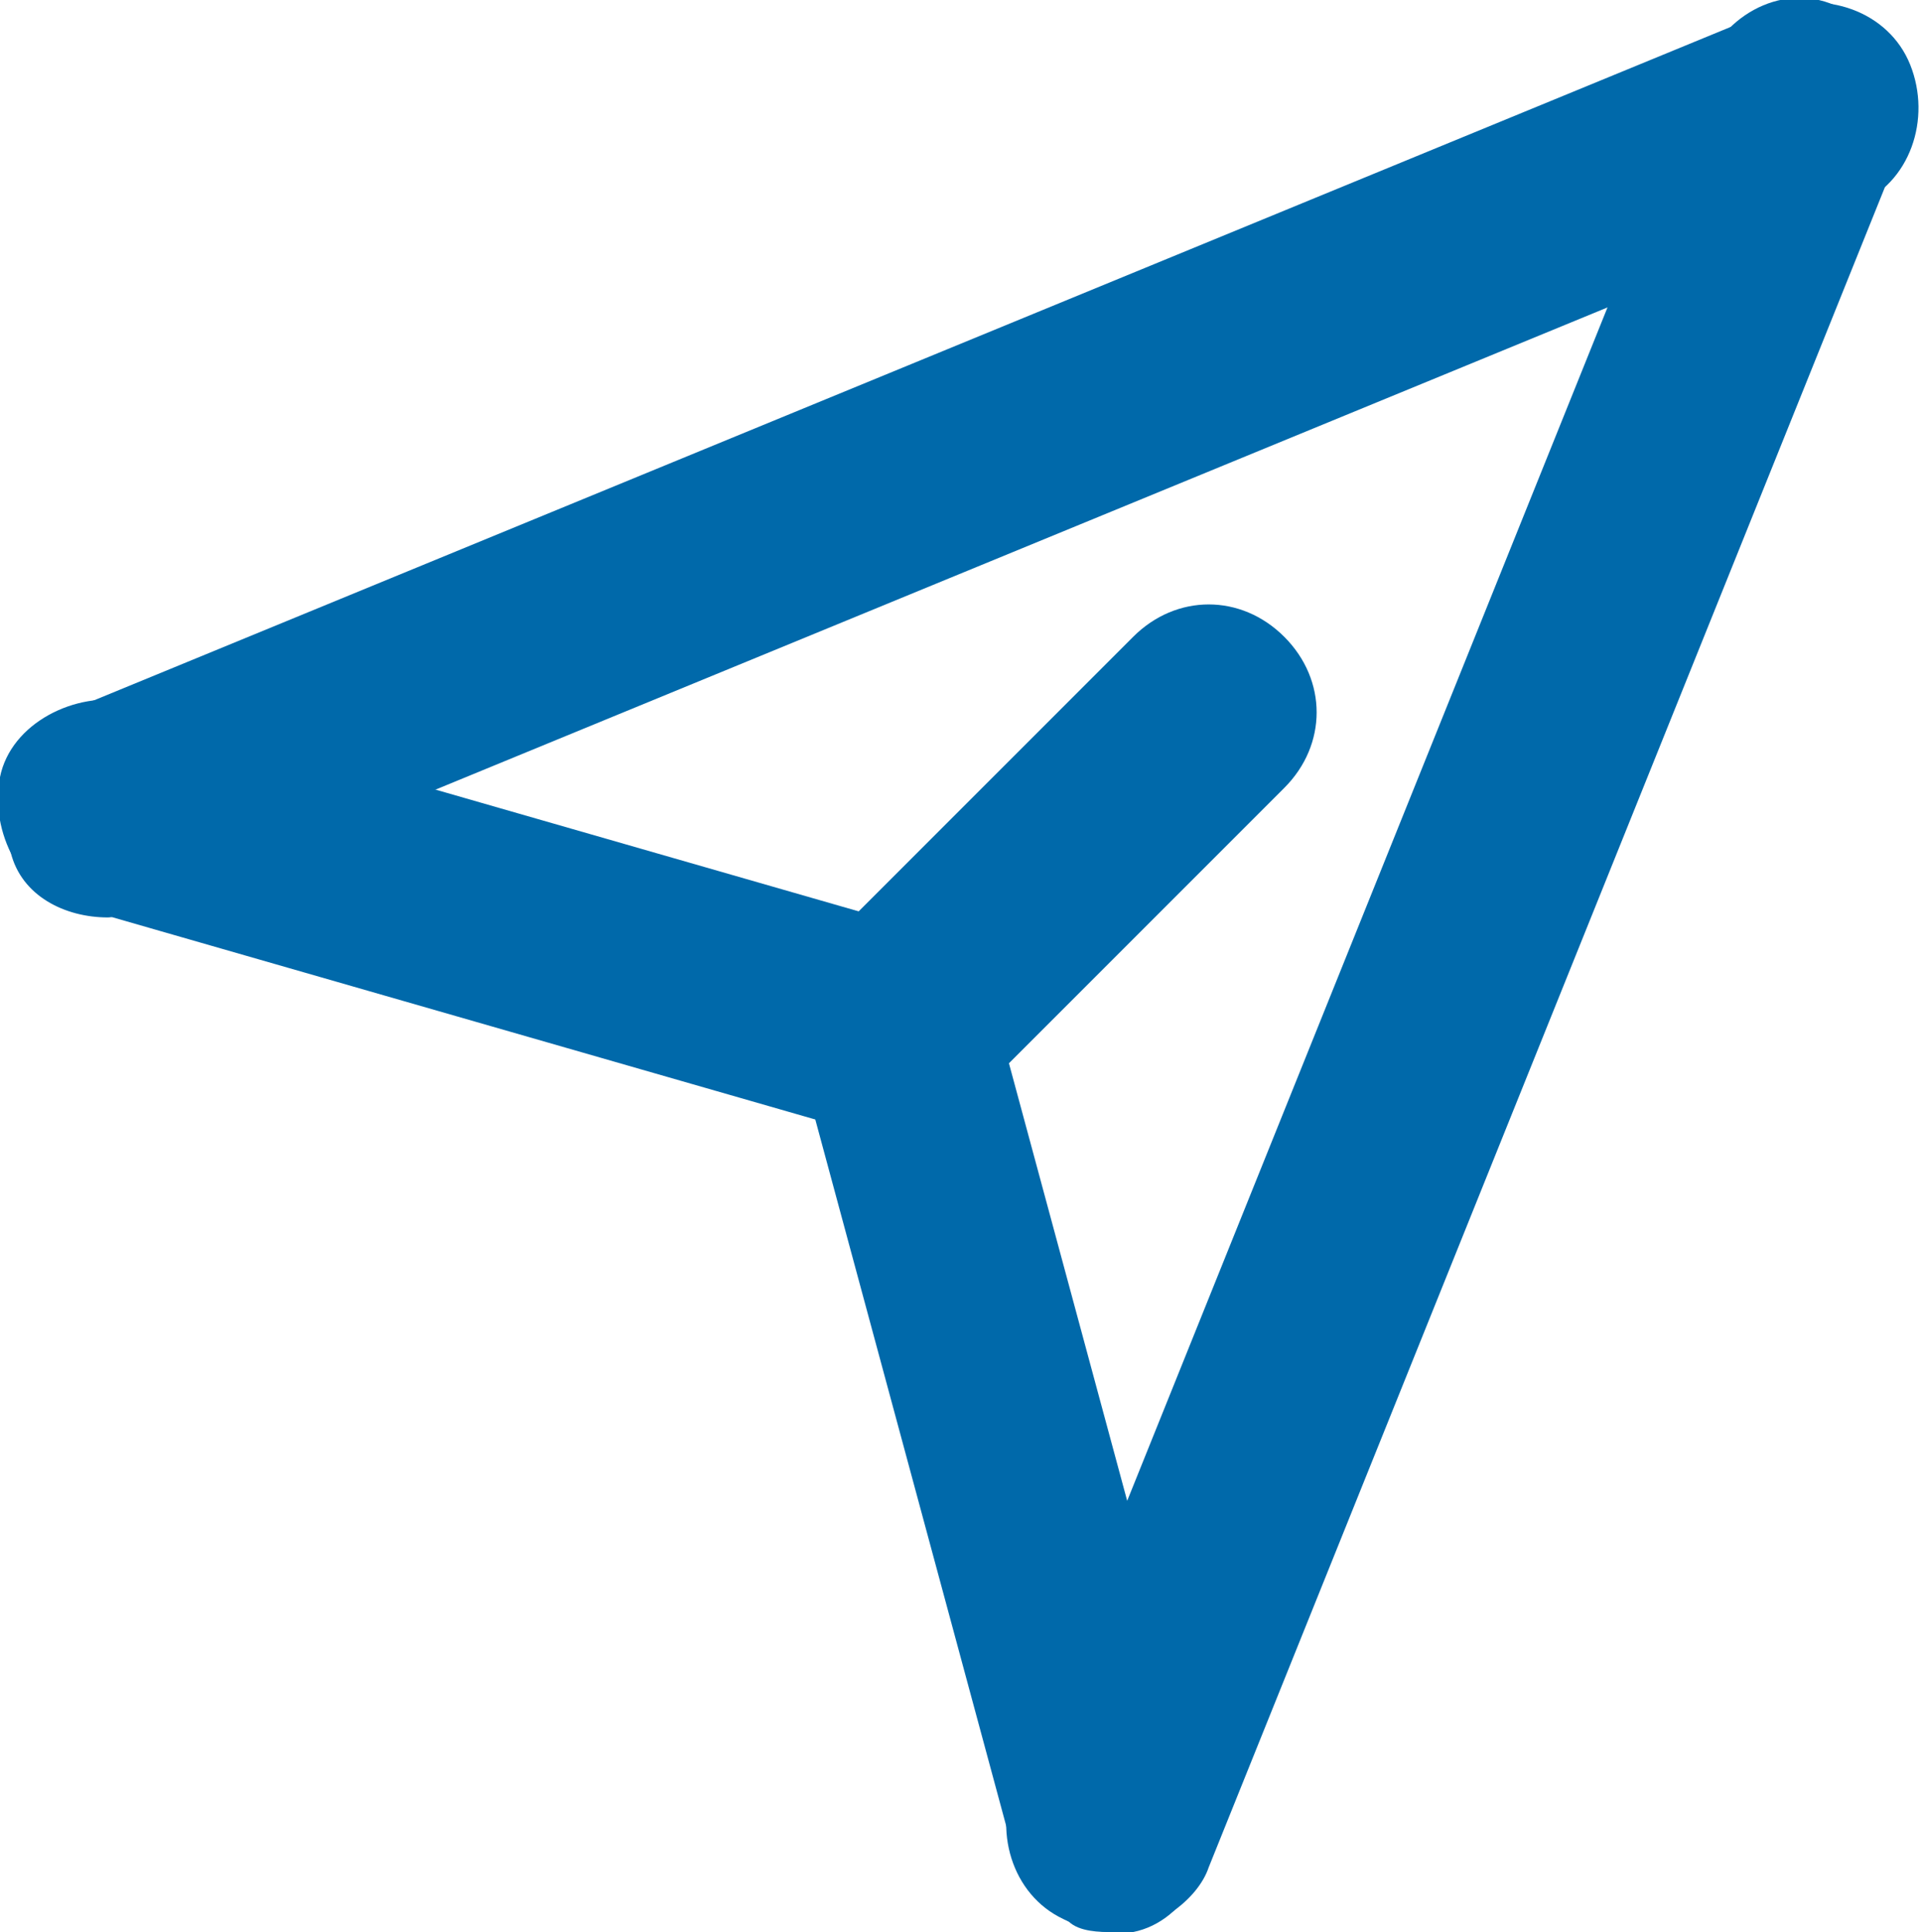
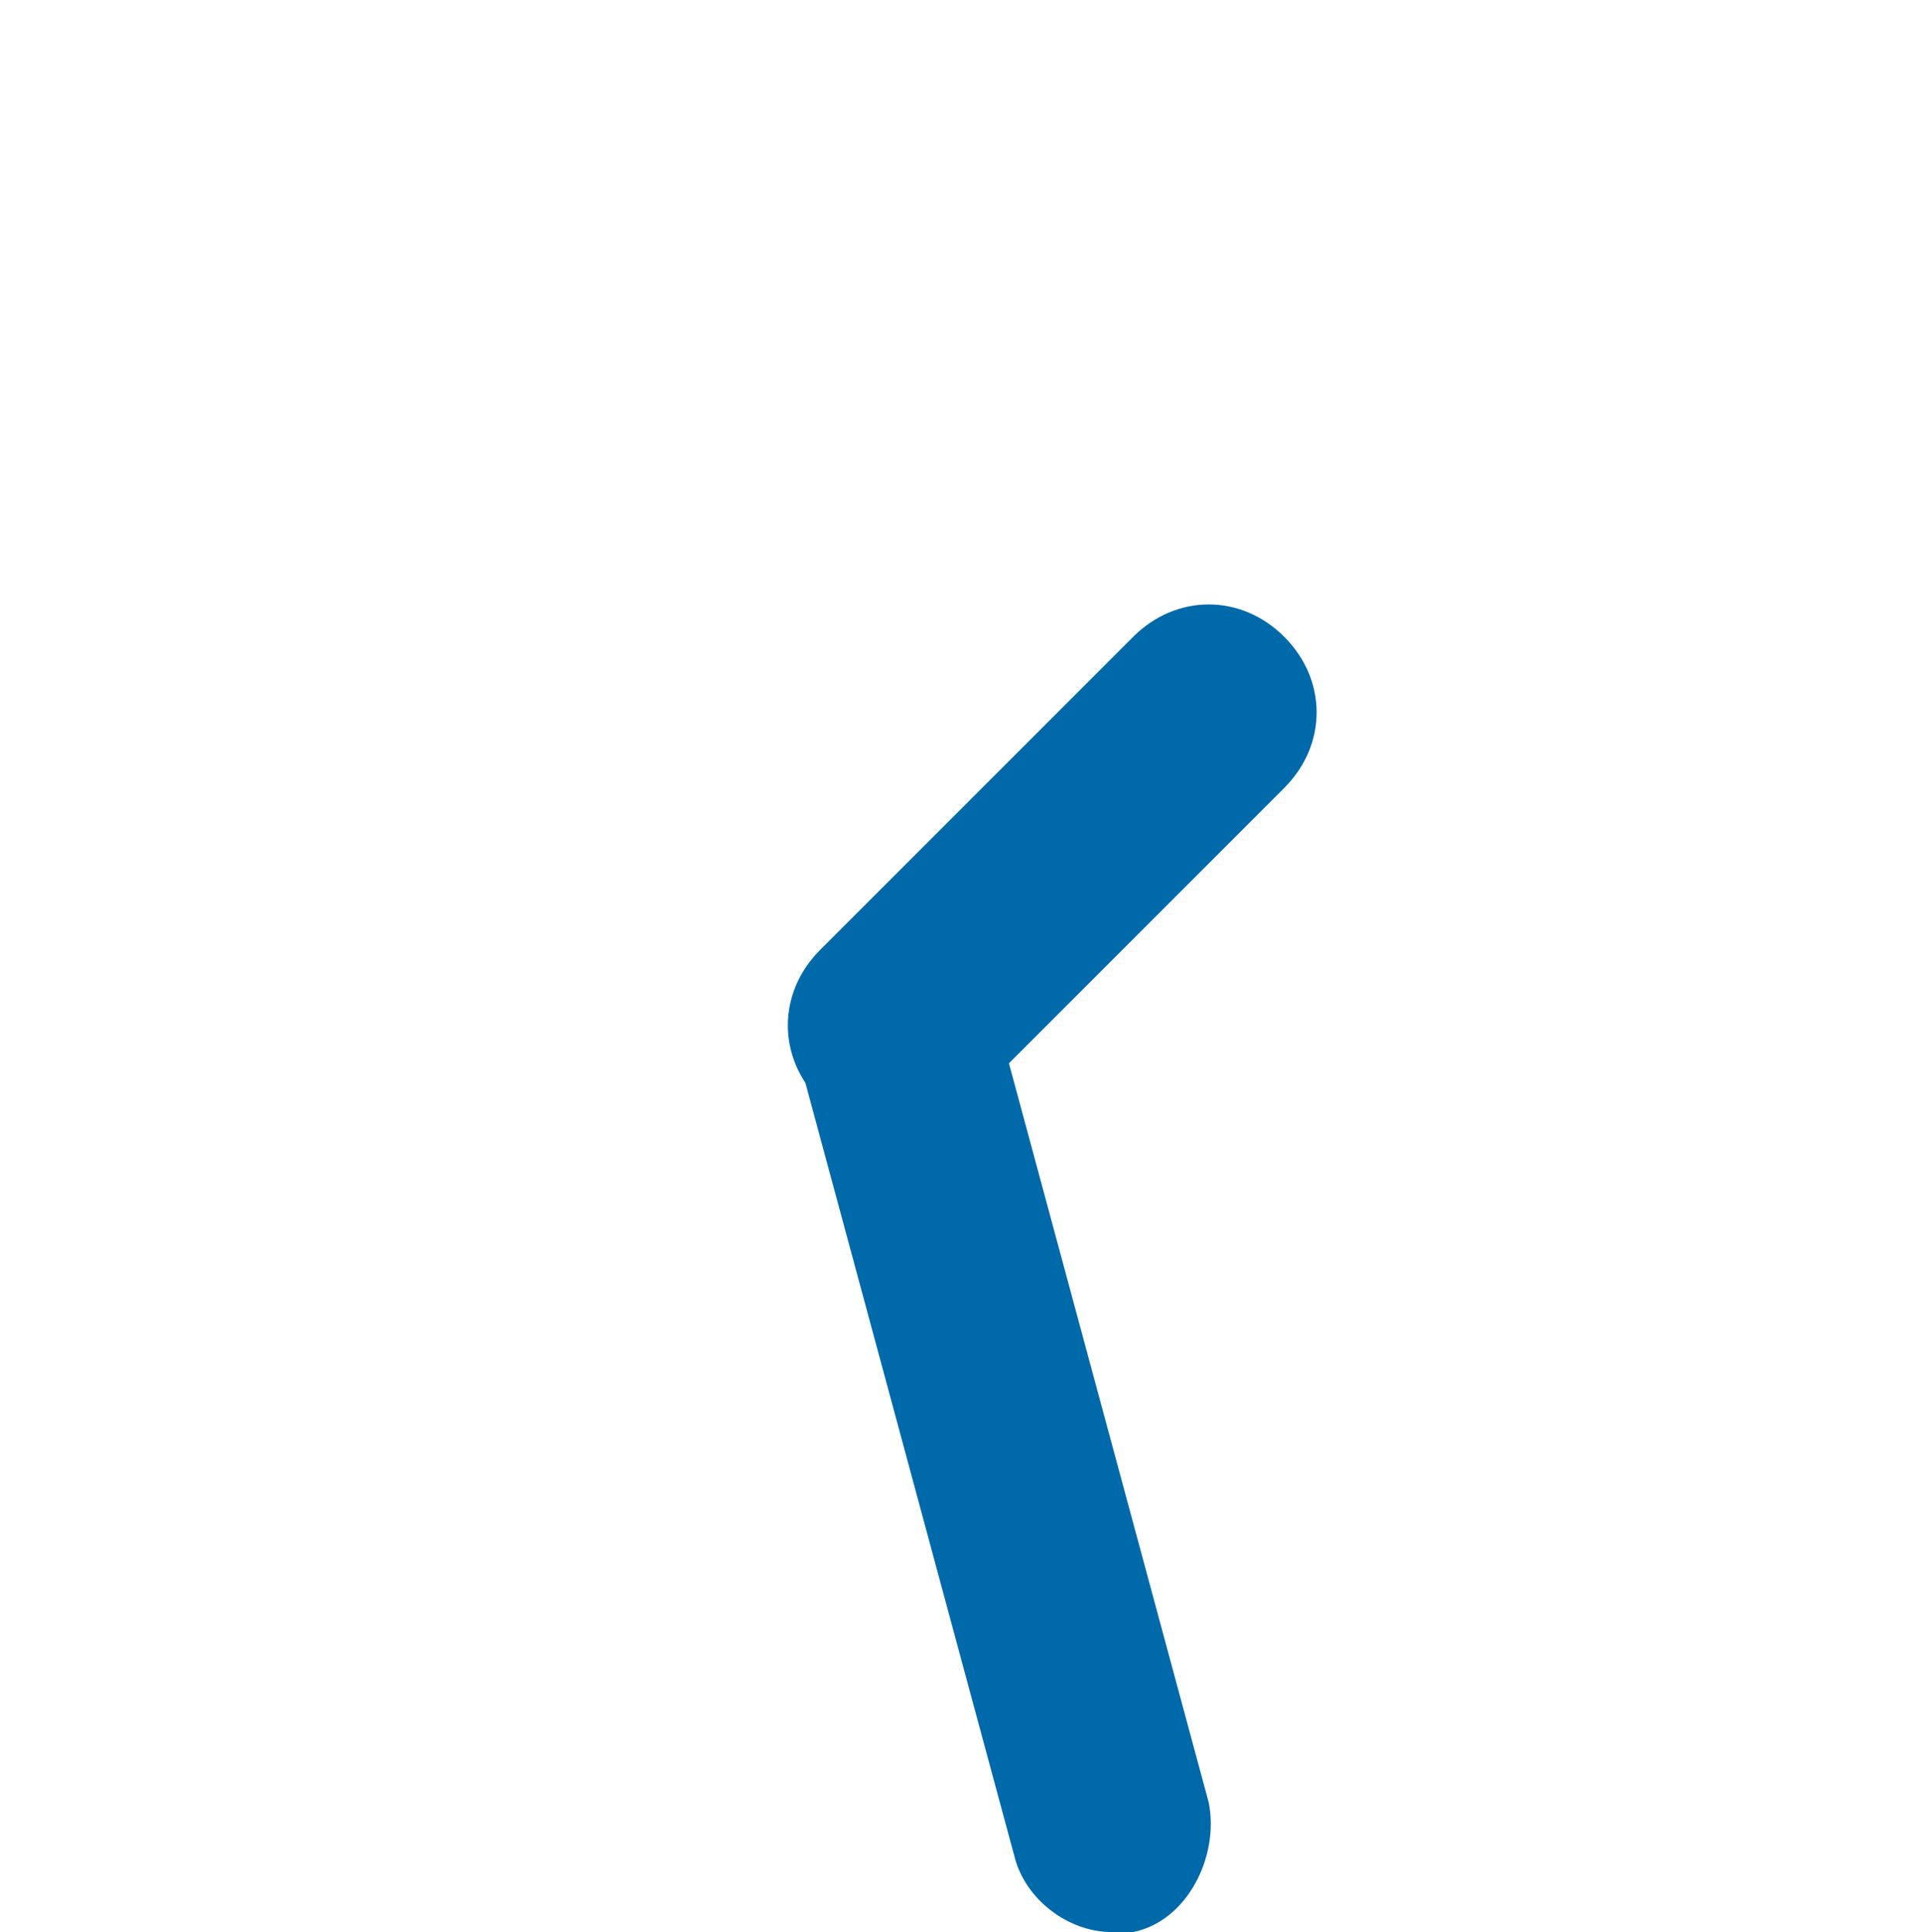
<svg xmlns="http://www.w3.org/2000/svg" width="17.8" height="17.9" viewBox="0 0 17.8 17.9">
-   <path fill="#0069aa" d="M10.3 17.9c-.1 0-.3 0-.4-.1-.5-.2-.7-.8-.5-1.3L15.8.6c.2-.5.8-.8 1.3-.5.5.2.7.8.5 1.3l-6.4 15.9c-.1.3-.5.6-.9.6z" />
-   <path fill="#0069aa" d="M1 8.5c-.4 0-.8-.2-.9-.6-.2-.5 0-1.1.5-1.3L16.4.1c.5-.2 1.1 0 1.3.5.2.5 0 1.1-.5 1.3L1.4 8.4c-.2 0-.3.1-.4.1z" />
-   <path fill="#0069aa" d="M8.3 10.5H8L.7 8.4c-.5-.1-.8-.7-.7-1.2.1-.5.7-.8 1.2-.7l7.3 2.1c.5.1.8.7.7 1.2-.1.4-.5.7-.9.7z" />
  <path fill="#0069aa" d="M10.3 17.9c-.4 0-.8-.3-.9-.7l-2-7.4c-.2-.5.1-1.1.6-1.2.5-.1 1.1.2 1.2.7l2 7.4c.1.5-.2 1.1-.7 1.2h-.2z" />
  <path fill="#0069aa" d="M8.3 10.5c-.3 0-.5-.1-.7-.3-.4-.4-.4-1 0-1.4l2.9-2.9c.4-.4 1-.4 1.4 0 .4.4.4 1 0 1.4L9 10.2c-.2.2-.5.3-.7.3z" />
</svg>